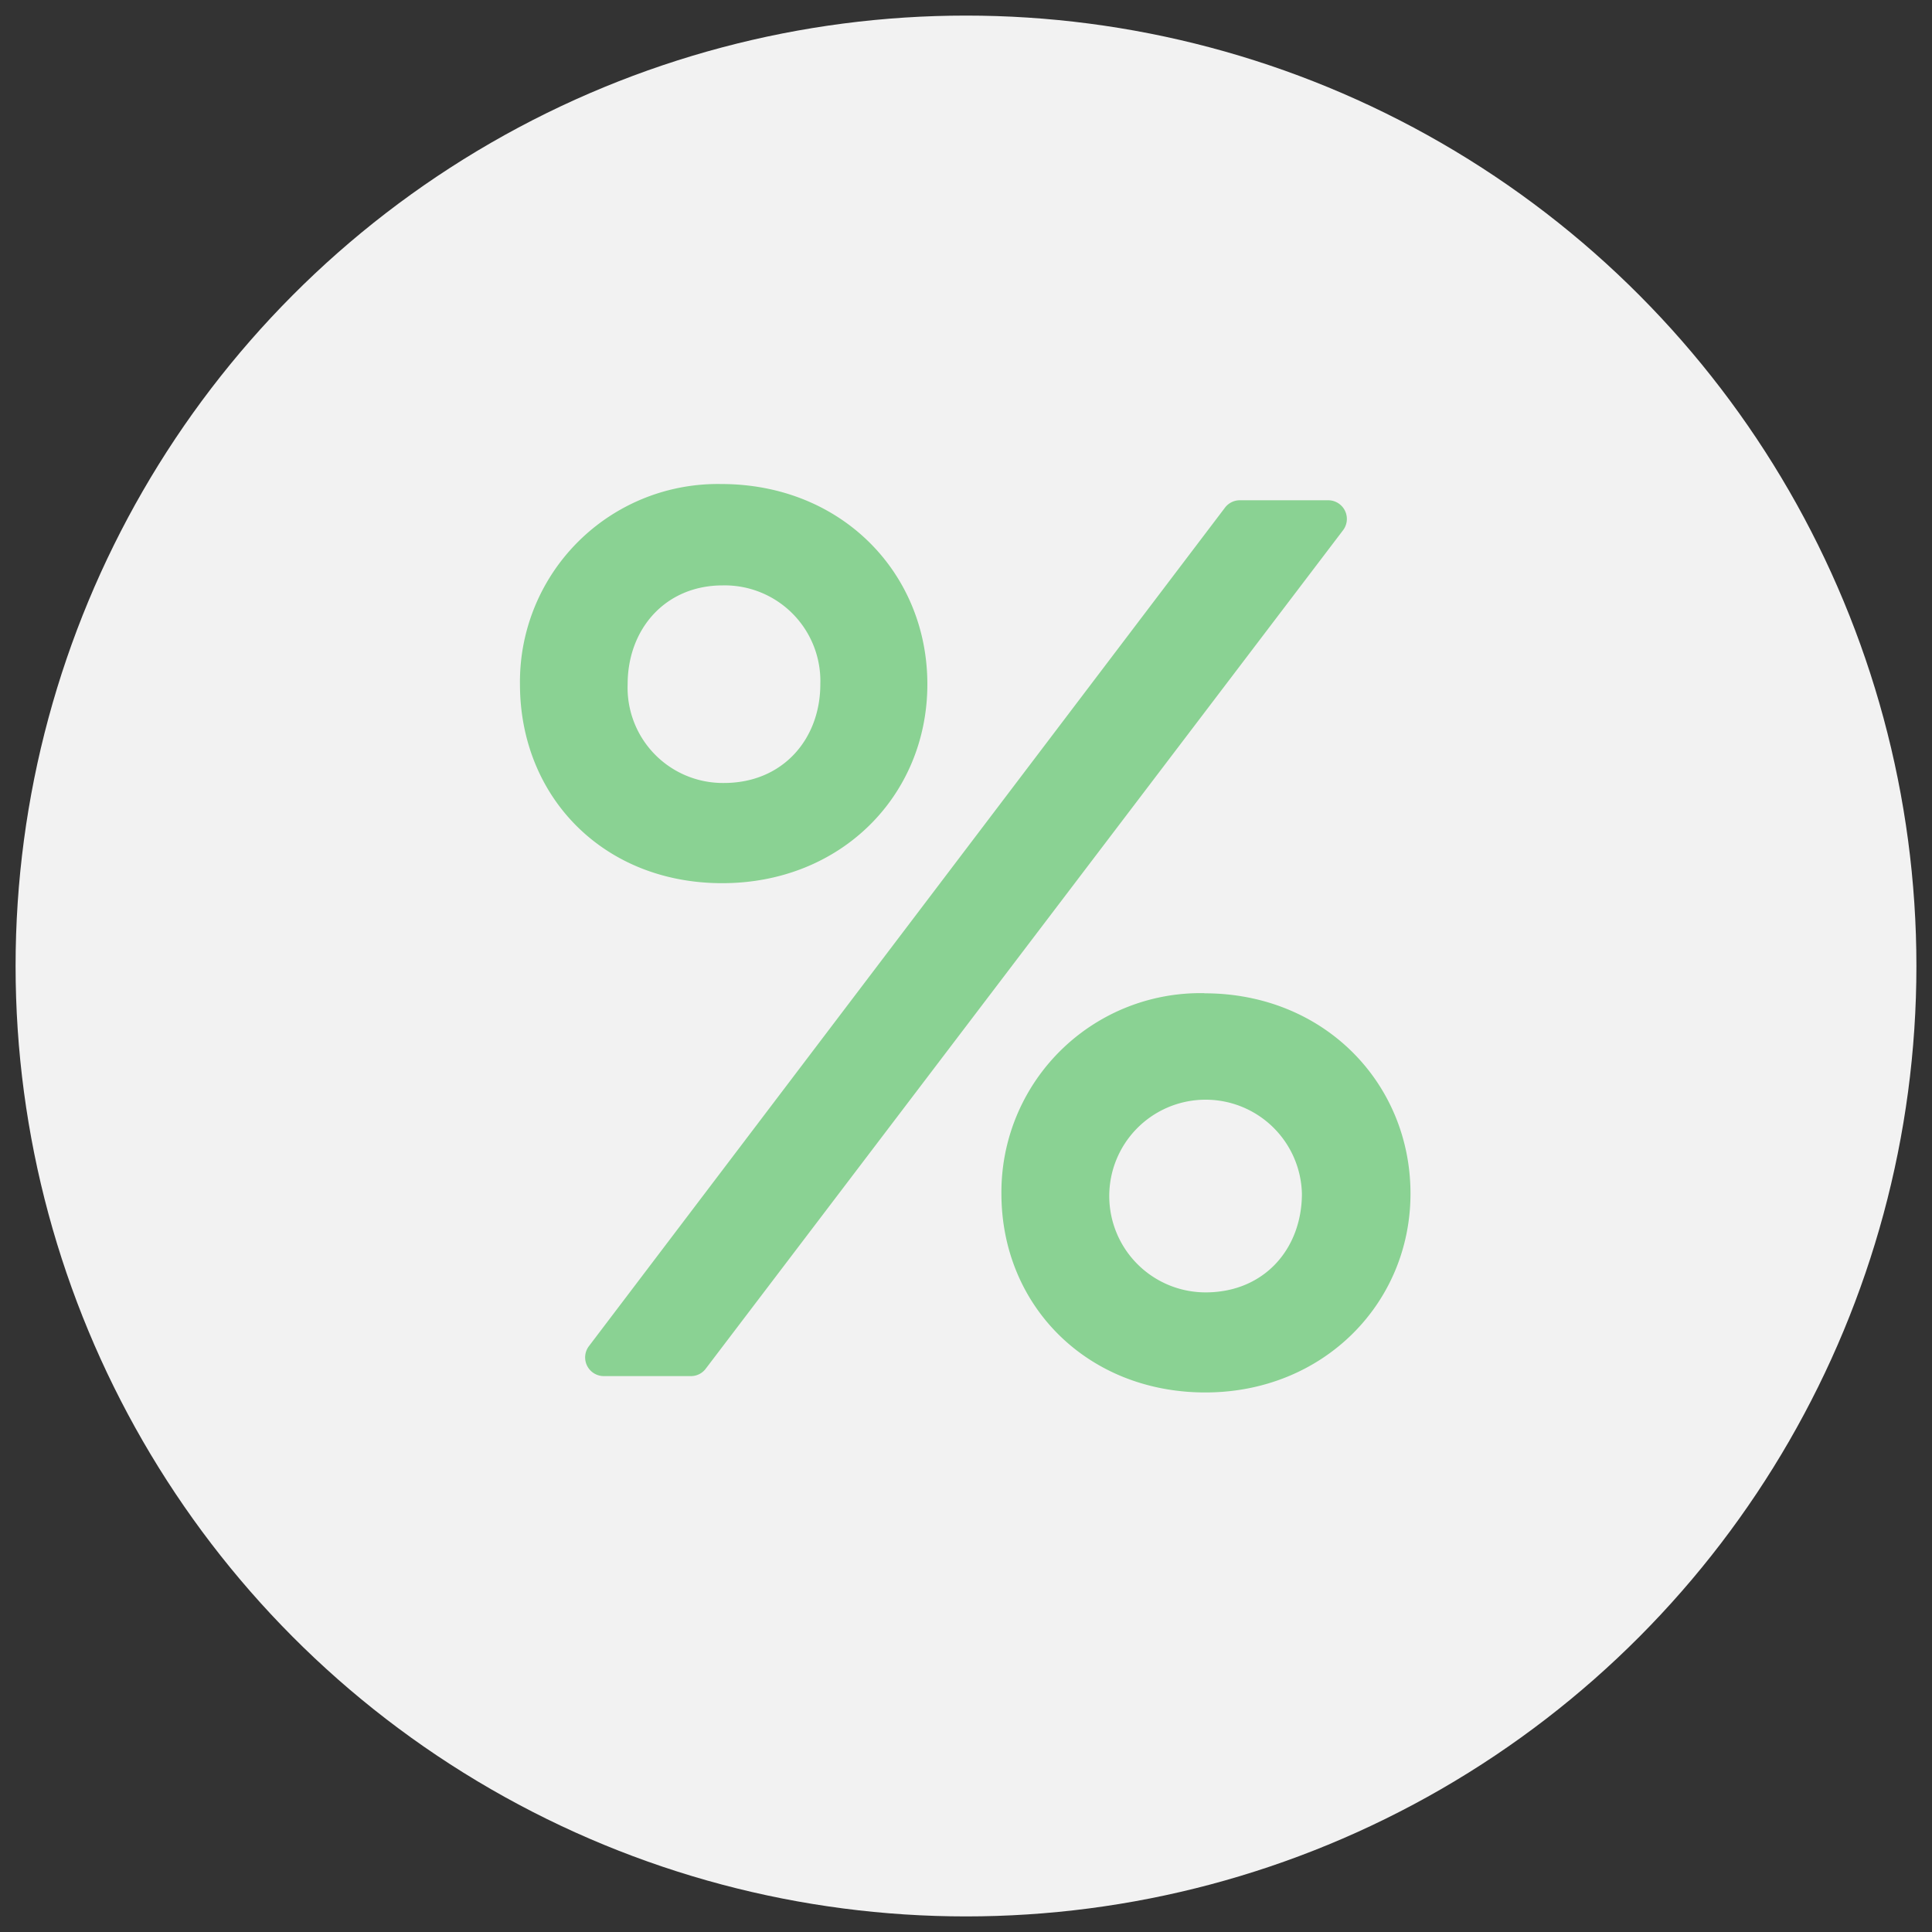
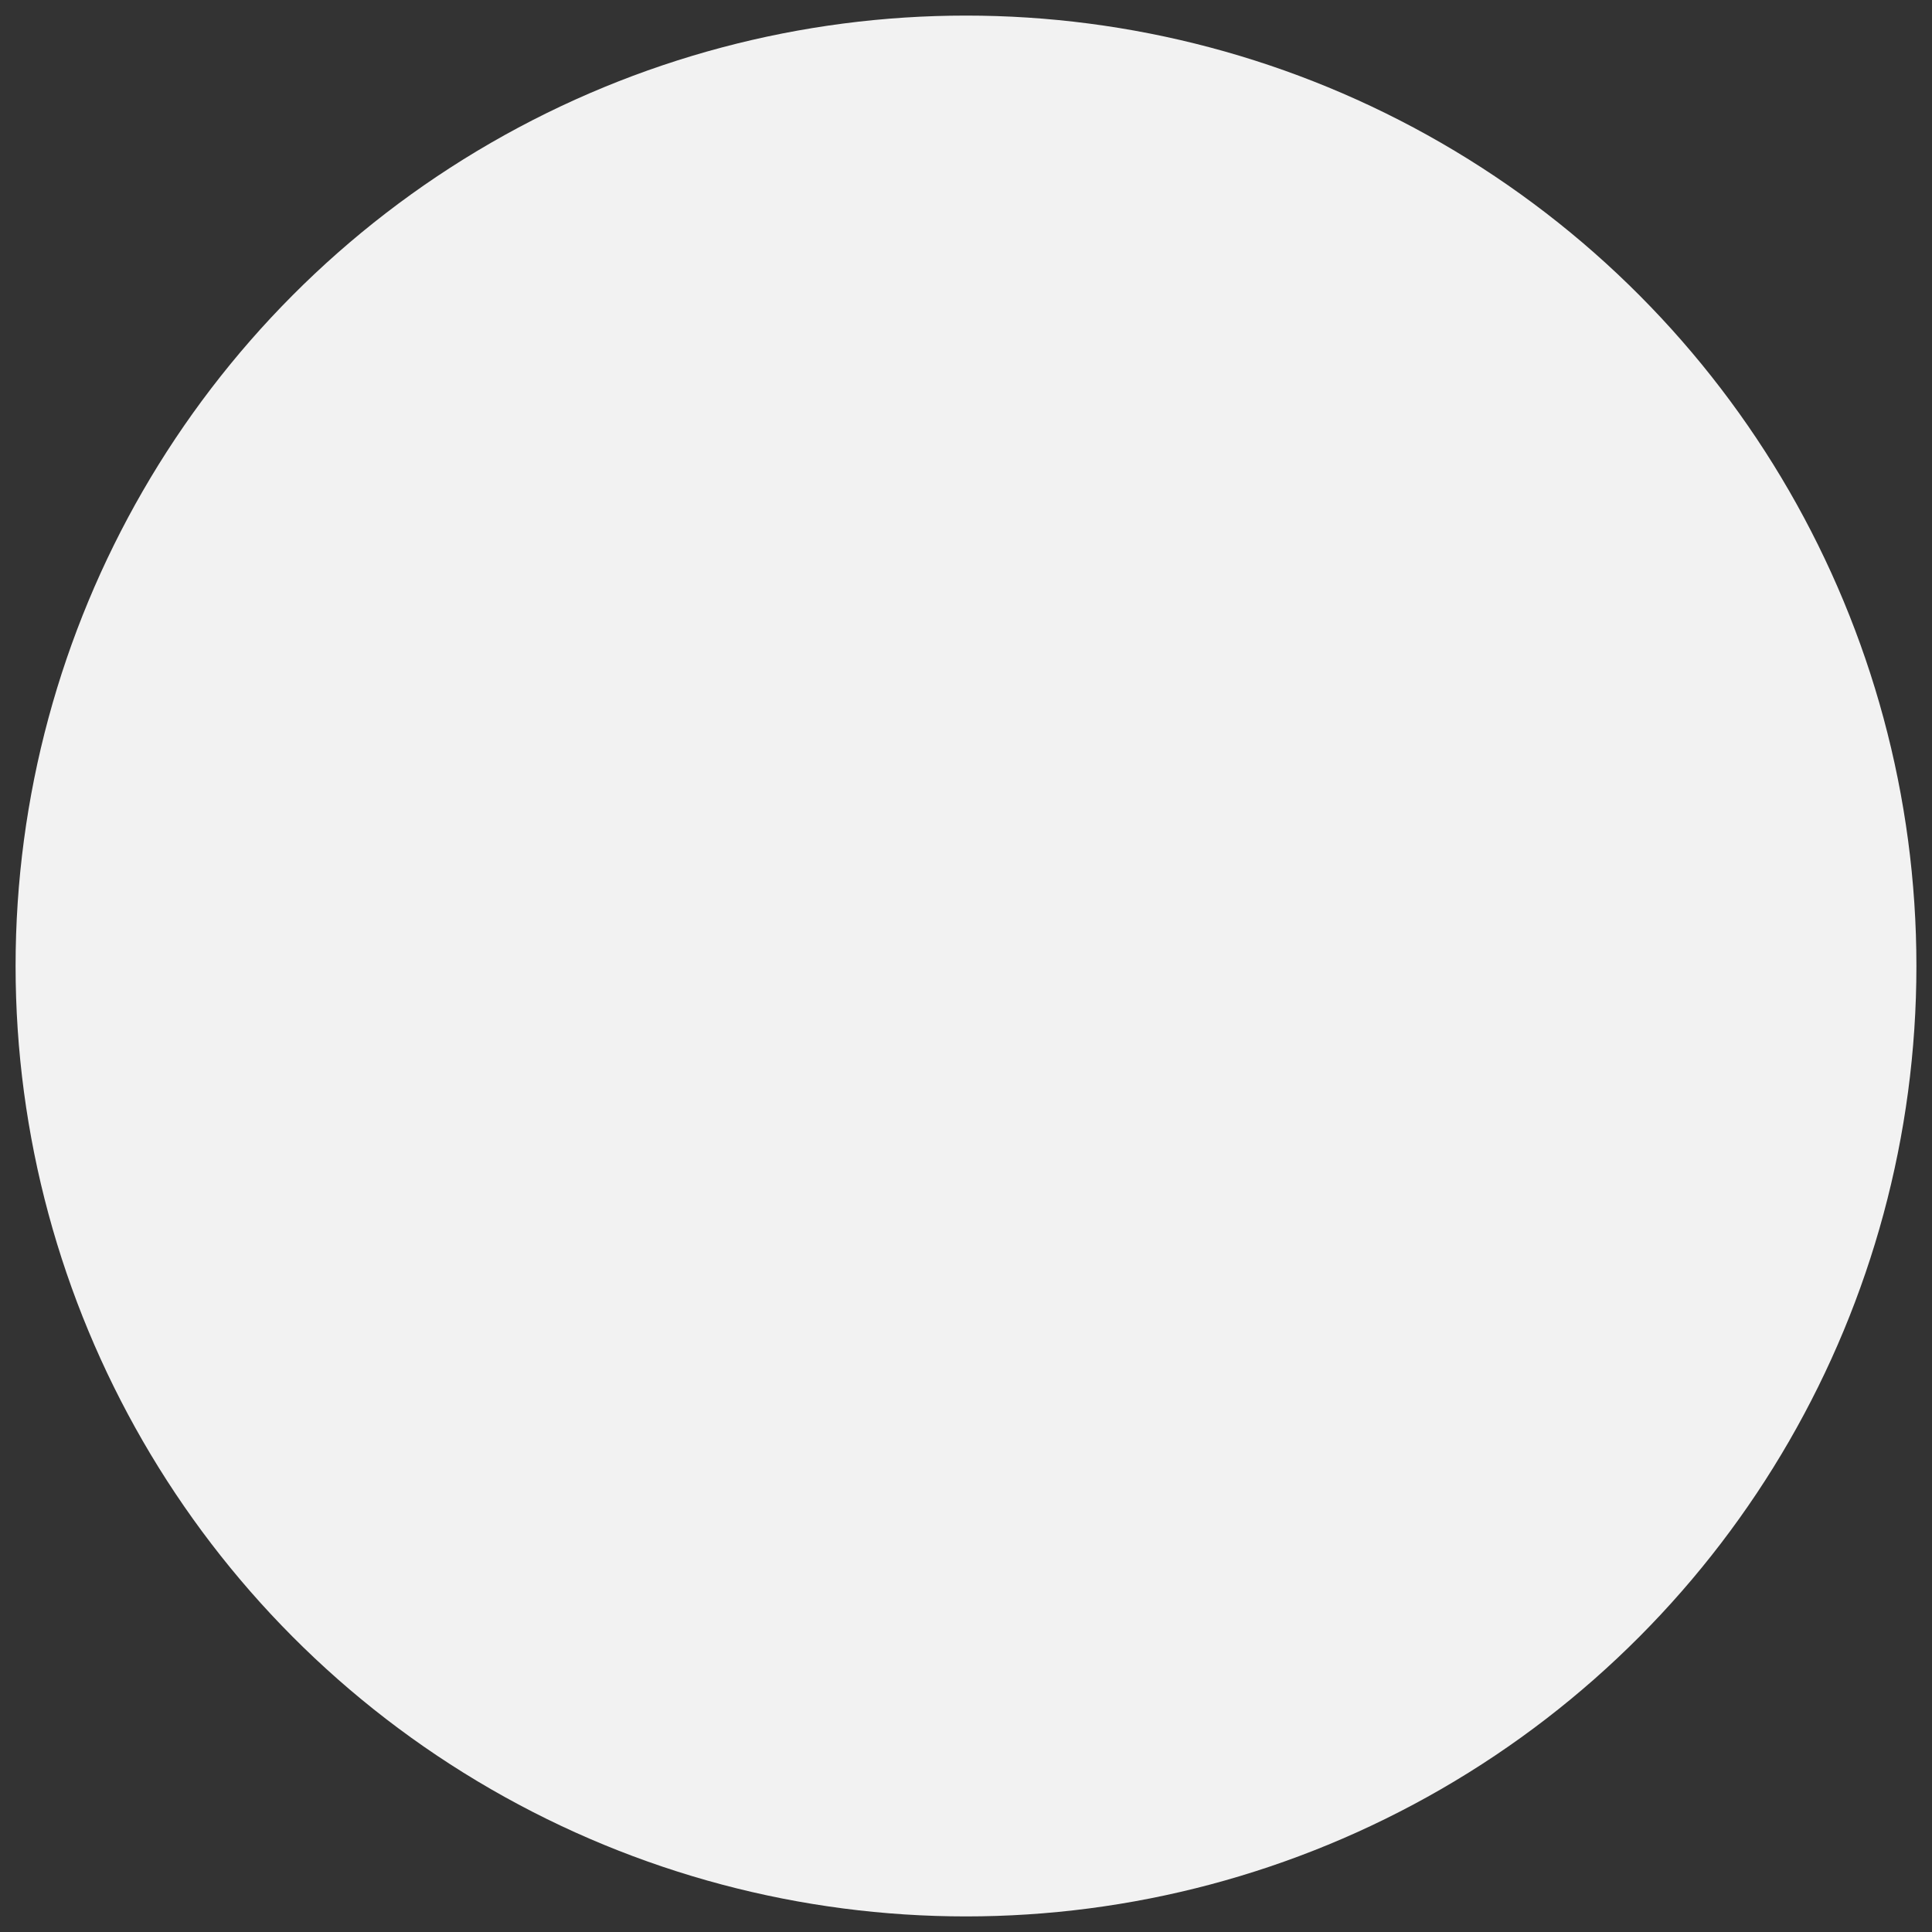
<svg xmlns="http://www.w3.org/2000/svg" id="Capa_1" data-name="Capa 1" viewBox="0 0 150 150">
  <rect x="0" y="0" width="150" height="150" fill="#333333" stroke="none" />
  <defs>
    <clipPath id="clip-path">
-       <path id="SVGID" d="M2080.43-6301.42a10.19,10.19,0,0,1-3,.8,5.14,5.14,0,0,0,2.28-2.85,10.69,10.69,0,0,1-3.28,1.26,5.13,5.13,0,0,0-3.76-1.63,5.16,5.16,0,0,0-5.16,5.15,5.59,5.59,0,0,0,.13,1.17,14.64,14.64,0,0,1-10.62-5.37,5,5,0,0,0-.7,2.58,5.12,5.12,0,0,0,2.3,4.29,5,5,0,0,1-2.34-.65v.07a5.19,5.19,0,0,0,4.14,5.06,5.59,5.59,0,0,1-1.37.17,4.4,4.4,0,0,1-1-.09,5.13,5.13,0,0,0,4.81,3.57,10.28,10.28,0,0,1-6.4,2.21c-.42,0-.83,0-1.23-.07a14.52,14.52,0,0,0,7.9,2.32,14.57,14.57,0,0,0,14.67-14.67c0-.21,0-.43,0-.65a10.9,10.9,0,0,0,2.58-2.67" fill="#3cb44b" clip-rule="evenodd" />
-     </clipPath>
+       </clipPath>
  </defs>
  <title>Ranking_ISGlobal-%</title>
-   <path id="SVGID-2" data-name="SVGID" d="M2080.43-6301.42a10.19,10.19,0,0,1-3,.8,5.14,5.14,0,0,0,2.28-2.85,10.69,10.69,0,0,1-3.28,1.26,5.13,5.13,0,0,0-3.76-1.63,5.16,5.16,0,0,0-5.16,5.15,5.59,5.59,0,0,0,.13,1.17,14.64,14.64,0,0,1-10.62-5.37,5,5,0,0,0-.7,2.58,5.12,5.12,0,0,0,2.3,4.29,5,5,0,0,1-2.34-.65v.07a5.19,5.19,0,0,0,4.14,5.06,5.59,5.59,0,0,1-1.37.17,4.4,4.4,0,0,1-1-.09,5.13,5.13,0,0,0,4.81,3.57,10.28,10.28,0,0,1-6.4,2.21c-.42,0-.83,0-1.23-.07a14.52,14.52,0,0,0,7.9,2.32,14.57,14.57,0,0,0,14.67-14.67c0-.21,0-.43,0-.65a10.9,10.9,0,0,0,2.58-2.67" fill="#3cb44b" fill-rule="evenodd" />
  <g clip-path="url(#clip-path)">
-     <rect x="-306.59" y="-6470.31" width="3015.18" height="12512.98" fill="#3cb44b" />
-   </g>
+     </g>
  <circle cx="75" cy="75" r="73.79" fill="#f2f2f2" />
-   <path d="M40.37,53.12A15.36,15.36,0,0,1,56,37.58c9.33,0,16,6.9,16,15.54s-6.7,15.45-15.93,15.45S40.37,61.86,40.37,53.12ZM96.26,38.84h6.87a1.45,1.45,0,0,1,1.15,2.32L54.79,106.27a1.43,1.43,0,0,1-1.15.57H46.87a1.45,1.45,0,0,1-1.15-2.32L95.11,39.41A1.45,1.45,0,0,1,96.26,38.84ZM63.69,53.12a7.43,7.43,0,0,0-7.58-7.67c-4.47,0-7.38,3.4-7.38,7.67a7.4,7.4,0,0,0,7.48,7.67C60.77,60.79,63.69,57.39,63.69,53.12Zm29.82,24c9.32,0,16,7,16,15.55s-6.8,15.44-15.93,15.44-15.83-6.7-15.83-15.44A15.45,15.45,0,0,1,93.51,77.11Zm.09,23.22c4.57,0,7.48-3.4,7.48-7.67a7.48,7.48,0,1,0-7.48,7.67Z" fill="#8ad293" />
</svg>